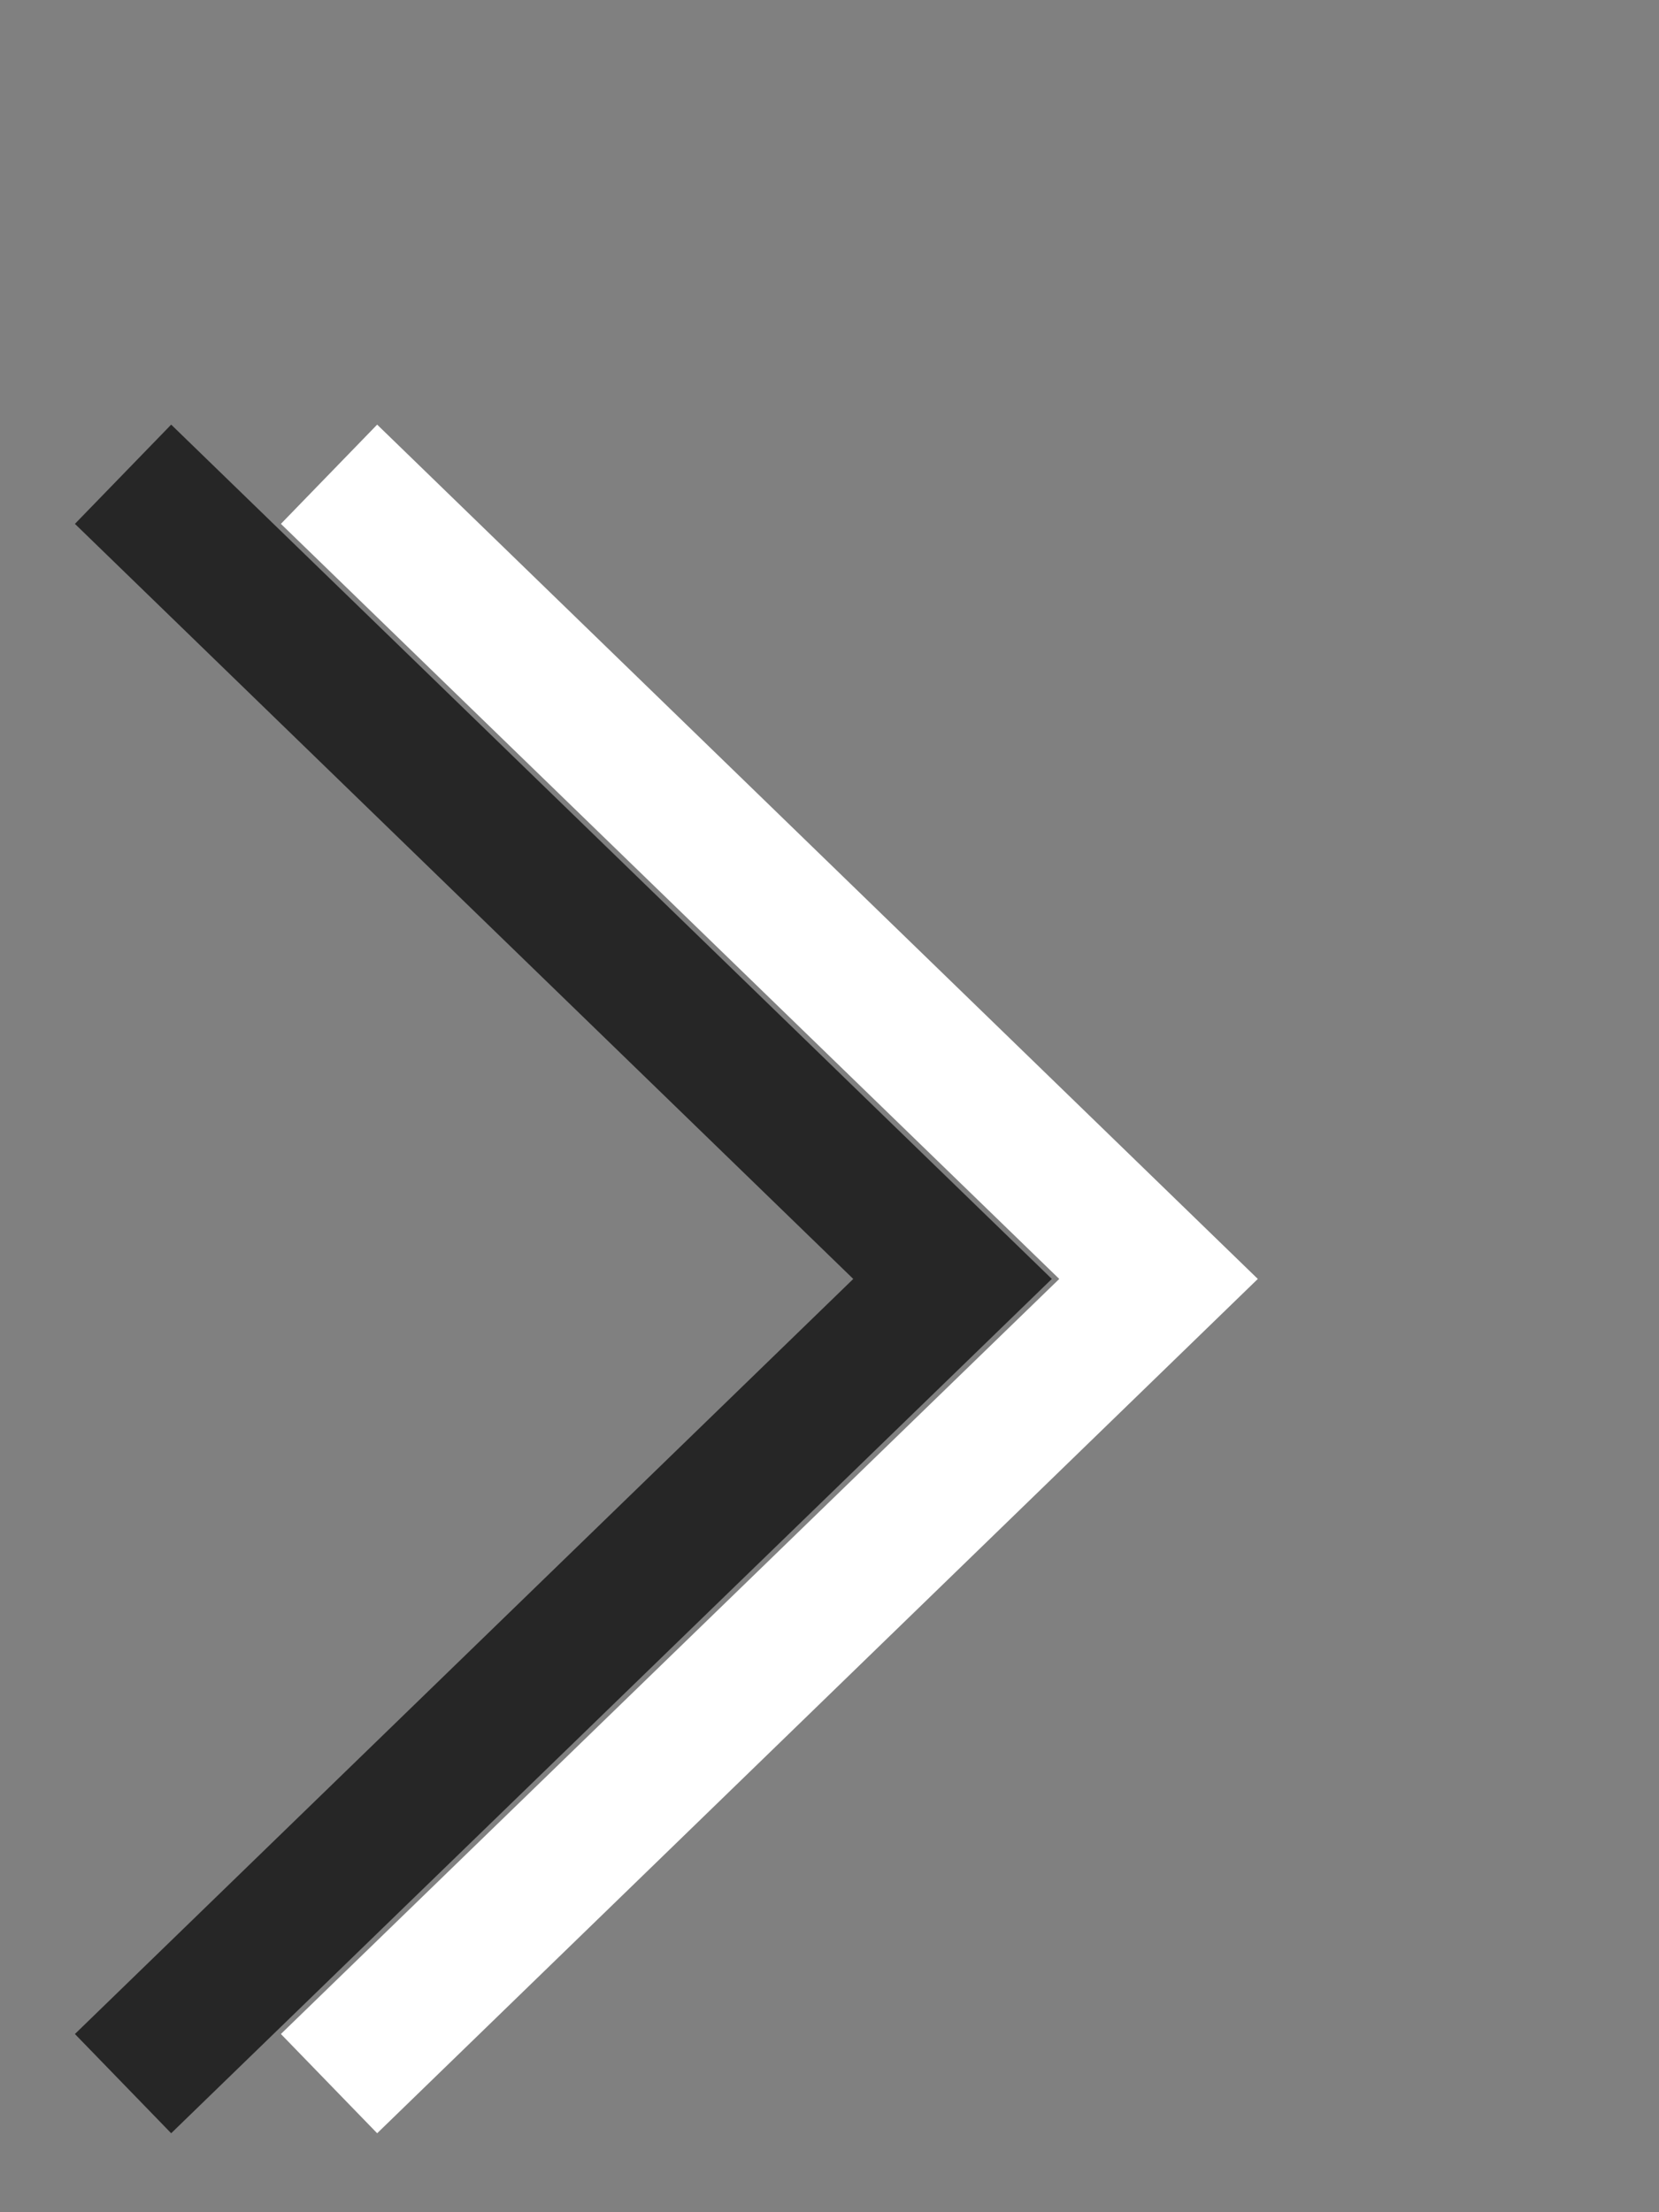
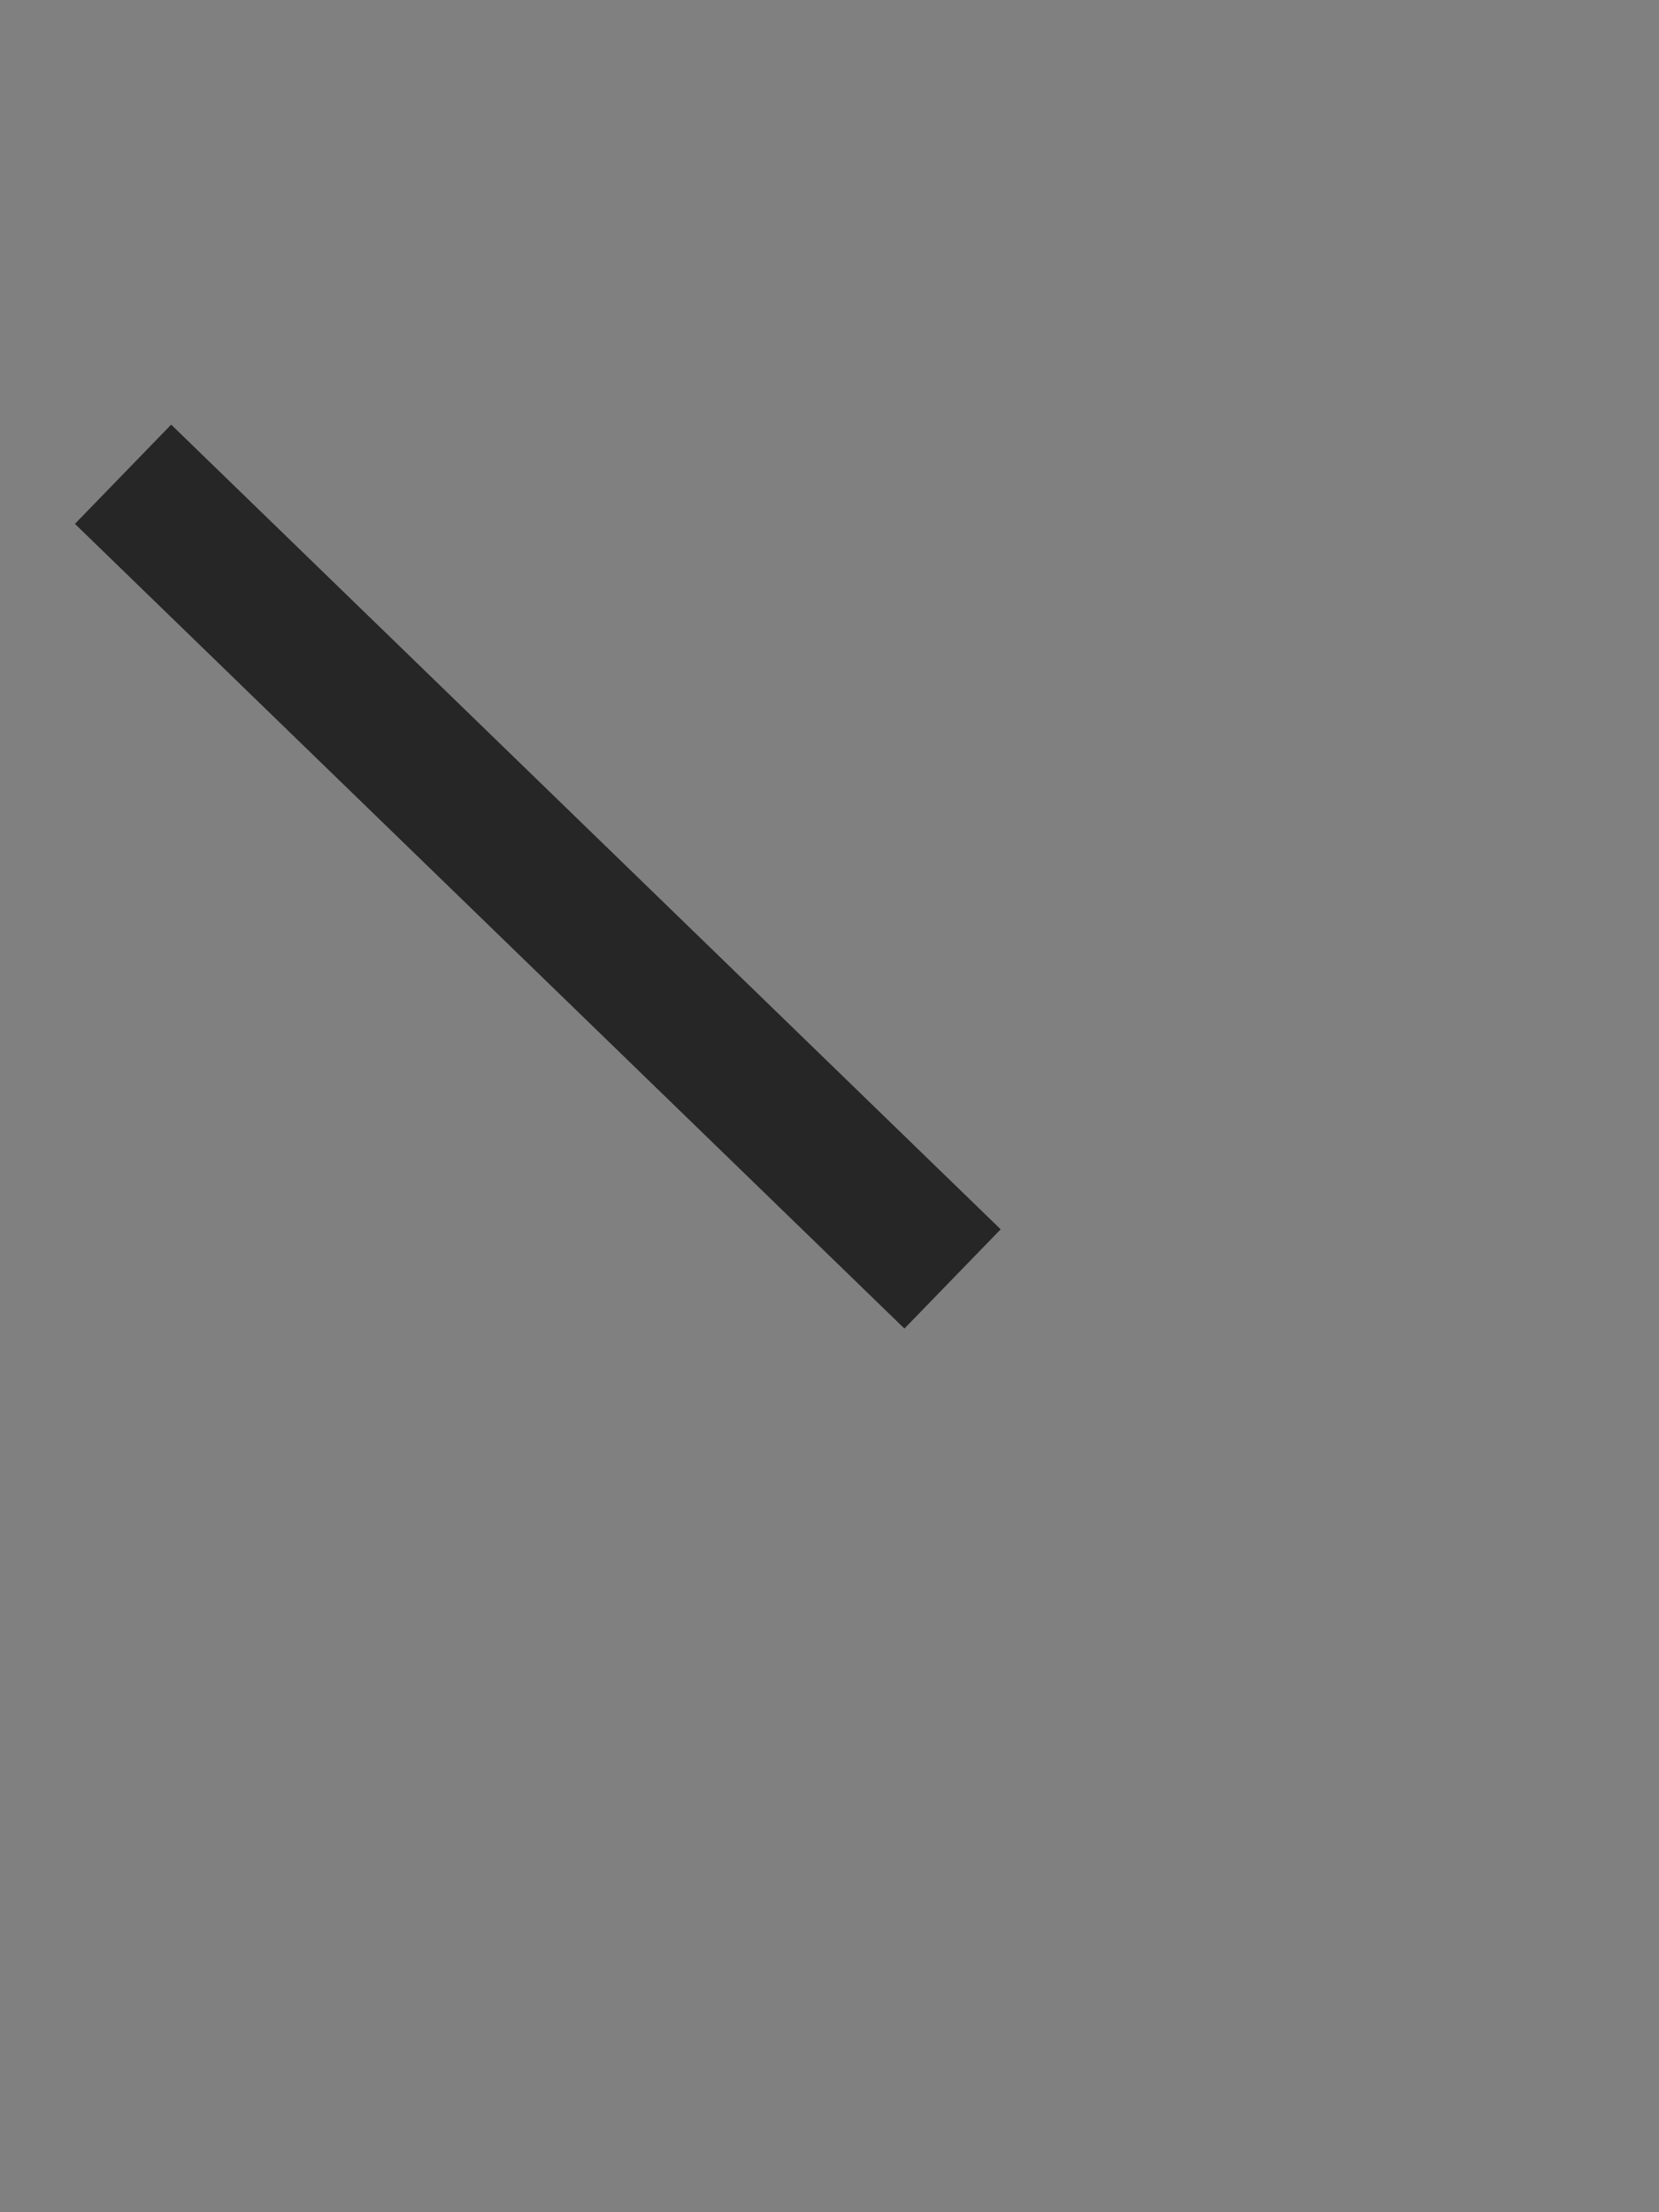
<svg xmlns="http://www.w3.org/2000/svg" id="Layer_1" data-name="Layer 1" width="12" height="16" viewBox="0 0 12 16">
  <rect x="0" y="0" width="12" height="16" fill="#808080" stroke="none" />
  <defs>
    <style>
      .cls-1 {
        stroke: #fff;
      }

      .cls-1, .cls-2 {
        fill: none;
      }

      .cls-2 {
        stroke: #262626;
      }
    </style>
  </defs>
-   <path class="cls-2" d="M.89,3.43l6,5.82L.89,15.07" />
-   <path class="cls-1" d="M2.38,3.43l6,5.82-6,5.82" />
+   <path class="cls-2" d="M.89,3.43l6,5.82" />
</svg>